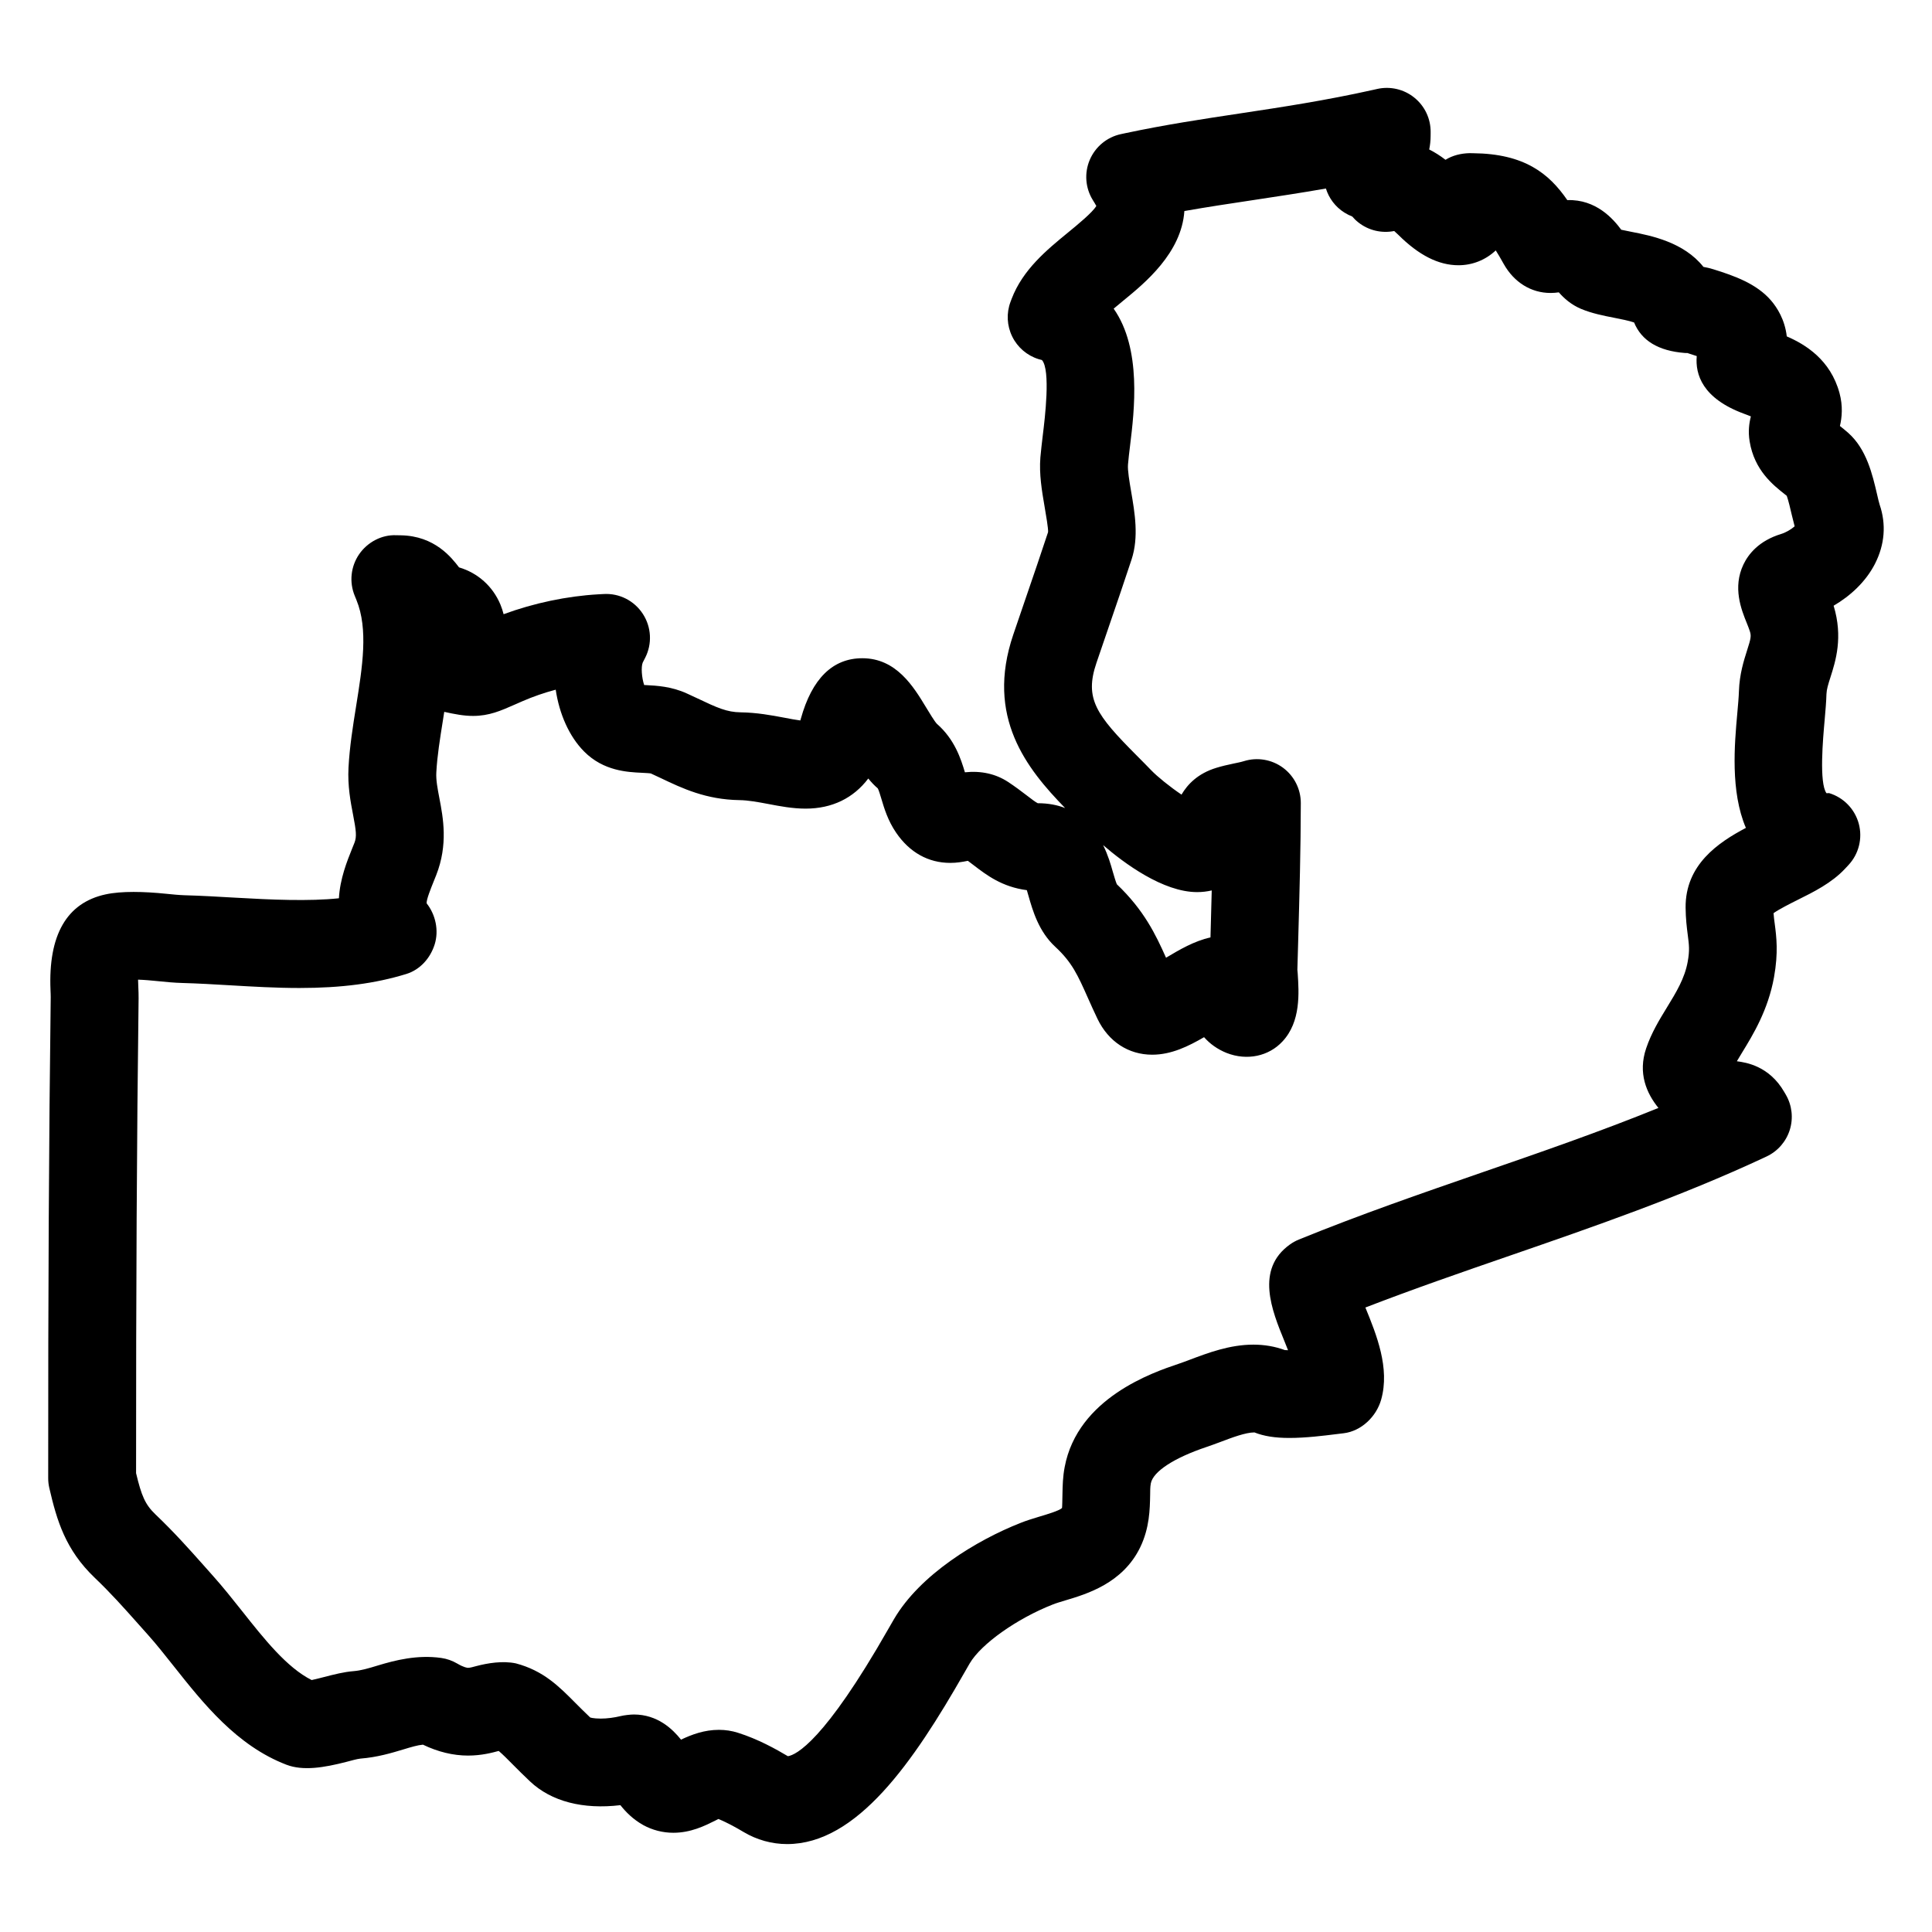
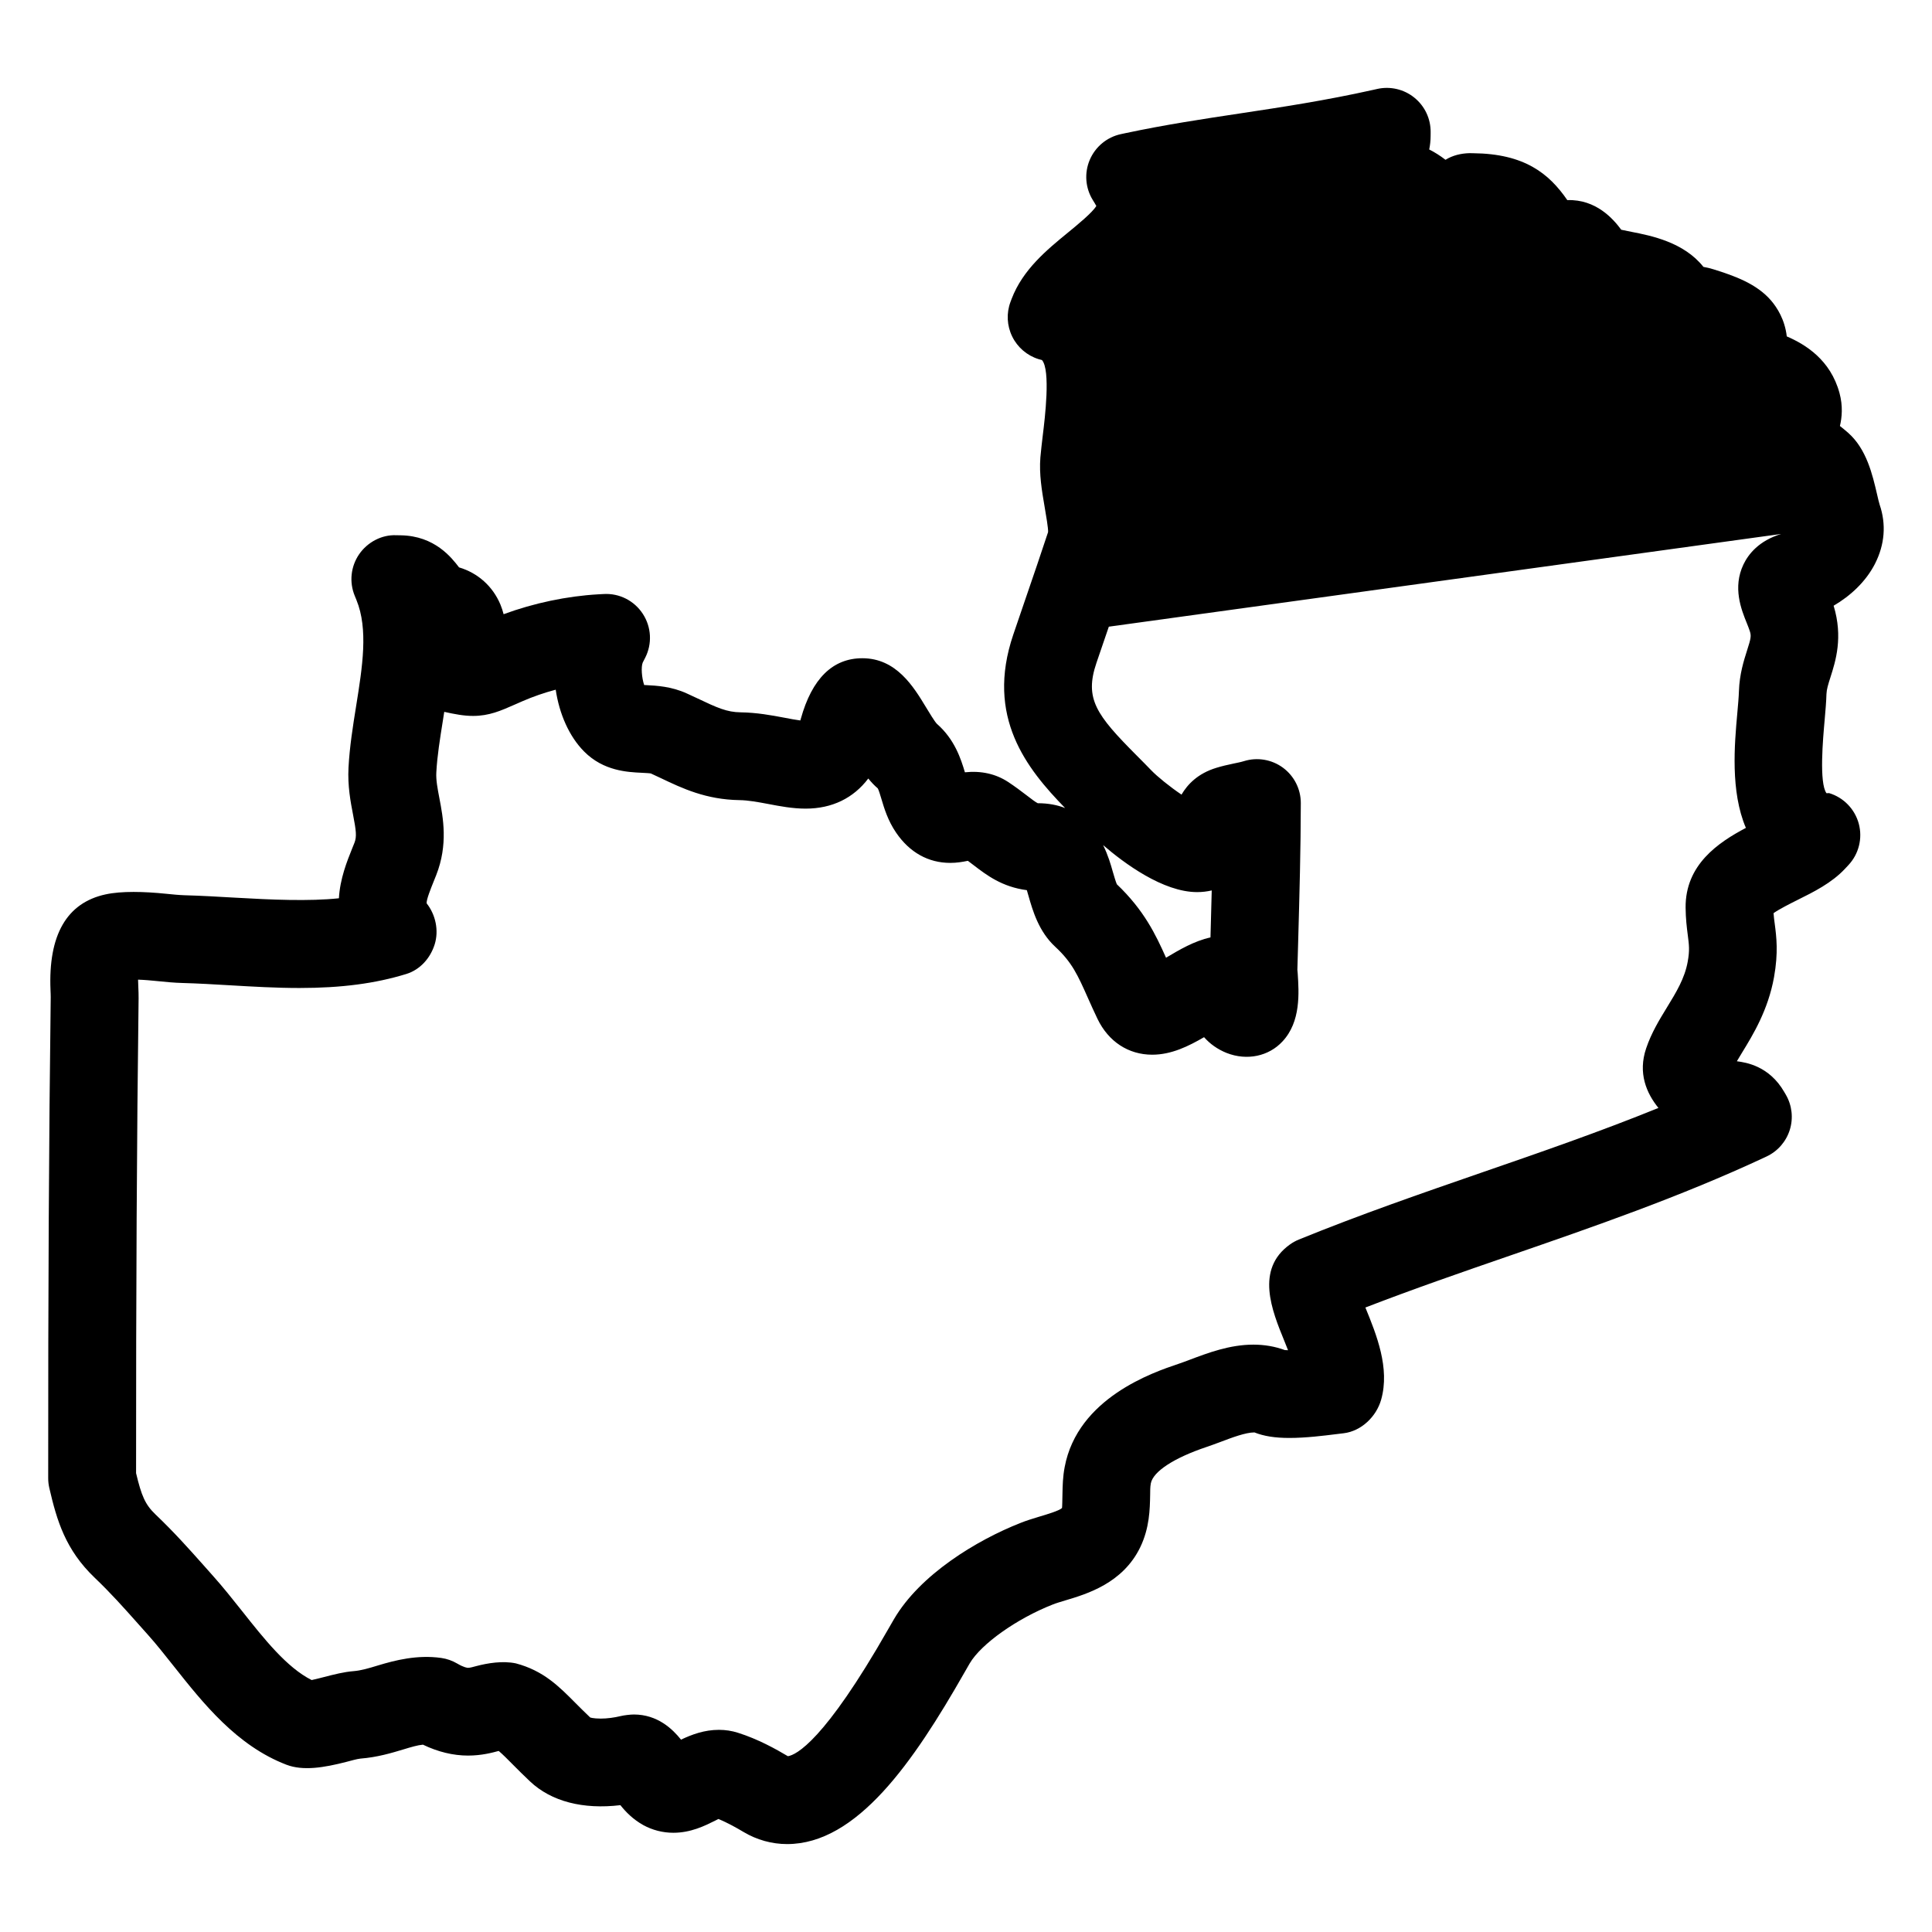
<svg xmlns="http://www.w3.org/2000/svg" fill="#000000" width="800px" height="800px" version="1.1" viewBox="144 144 512 512">
-   <path d="m640.91 293.36c2.566-5.039 2.992-10.418 1.219-15.609-0.211-0.645-0.41-1.559-0.668-2.66-1.246-5.363-2.797-12.039-7.641-16.355-0.676-0.598-1.363-1.156-2.223-1.844 0.535-2.246 0.828-5.269-0.109-8.727-2.394-8.828-9.031-12.883-13.977-15.02-0.512-4.465-2.574-7.648-4.156-9.496-3.82-4.449-9.68-6.543-15.316-8.293-0.906-0.285-1.789-0.488-2.613-0.629-5.223-6.574-13.875-8.27-19.098-9.293-0.867-0.172-1.852-0.363-2.684-0.551-2.062-2.797-6.641-8.113-14.293-7.852-4.875-7.086-11.379-12.293-24.957-12.426l-1.008-0.016c-2.231 0.062-4.441 0.59-6.316 1.758-1.434-1.102-2.867-2.008-4.316-2.734 0.234-1.148 0.371-2.348 0.371-3.59l0.008-1.023c0.023-3.543-1.559-6.898-4.316-9.121-2.75-2.231-6.379-3.078-9.828-2.309l-1.008 0.227c-12.859 2.867-24.309 4.59-35.367 6.262-9.719 1.465-19.781 2.977-30.453 5.246l-1.125 0.242c-3.688 0.797-6.758 3.34-8.238 6.812-1.48 3.473-1.18 7.449 0.805 10.656l0.535 0.875c0.195 0.324 0.316 0.582 0.402 0.676-0.961 1.691-4.977 4.984-7.488 7.039-5.621 4.606-11.992 9.82-14.961 17.594l-0.301 0.805c-1.125 2.992-0.953 6.316 0.457 9.184 1.402 2.867 3.93 5.031 6.977 5.984l0.898 0.242c2.348 2.629 0.766 15.555 0.242 19.805-0.262 2.203-0.496 4.215-0.652 5.977-0.363 4.434 0.402 8.938 1.109 13.043 0.379 2.211 1.016 5.914 0.93 6.773-1.891 5.742-3.82 11.387-6.144 18.152l-3.07 8.992c-7.441 21.887 3.598 35.57 13.727 45.984-2.055-0.805-4.449-1.277-7.238-1.277-0.457-0.172-1.852-1.238-3.055-2.164-1.387-1.062-2.953-2.246-4.812-3.473-3.238-2.125-7.094-3.016-11.449-2.559-1.062-3.566-2.719-8.742-7.441-12.859-0.613-0.645-1.977-2.906-2.828-4.309-3.332-5.512-7.891-13.059-16.914-13.059-7.859 0-13.348 5.402-16.309 16.066-0.039 0.156-0.086 0.293-0.125 0.426-1.23-0.156-2.773-0.449-4.223-0.73-3.41-0.645-7.277-1.363-11.602-1.426-3.637-0.047-6.168-1.188-11.551-3.75l-2.652-1.23c-4.117-1.891-8.016-2.086-10.945-2.238-0.141 0-0.277-0.008-0.41-0.016-0.637-1.883-0.875-4.789-0.371-5.977l0.645-1.254c1.883-3.703 1.652-8.129-0.621-11.617-2.262-3.488-6.215-5.512-10.371-5.269l-1.441 0.078c-8.324 0.473-17.059 2.316-25.09 5.269-0.219-0.875-0.504-1.734-0.852-2.574-2.031-4.844-5.992-8.363-10.961-9.836-1.922-2.512-6.41-8.363-15.441-8.496l-1.23-0.023c-3.812-0.164-7.598 1.828-9.812 5.055-2.211 3.231-2.652 7.356-1.164 10.977l0.457 1.125c3.18 7.758 1.59 17.688-0.094 28.199-0.844 5.262-1.715 10.703-2.008 16.238-0.254 4.867 0.551 9.062 1.203 12.449 0.805 4.191 1.023 5.805 0.379 7.449l-0.598 1.488c-1.379 3.426-3.231 8.039-3.527 13.23-7.867 0.836-17.93 0.395-27.578-0.164-4.394-0.254-8.938-0.52-13.301-0.637-1.543-0.047-3.18-0.219-4.945-0.395-5.781-0.59-11.789-0.758-16.035 0.172-10.285 2.238-15.184 10.773-14.57 25.344 0.023 0.715 0.062 1.379 0.055 1.898-0.48 37.297-0.691 77.805-0.668 127.47 0 0.875 0.102 1.758 0.301 2.613 1.992 8.617 4.277 16.355 12 23.742 4.293 4.102 7.59 7.805 11.426 12.113l2.703 3.031c2.231 2.488 4.402 5.238 6.797 8.254 7.844 9.898 16.734 21.129 29.902 26.176 4.418 1.684 9.914 0.789 15.883-0.75 1.355-0.348 2.727-0.758 3.703-0.867 4.504-0.355 8.262-1.488 11.379-2.426 2.094-0.637 3.797-1.148 5.215-1.27 4 1.922 8.016 2.891 11.969 2.891 3.582 0 6.473-0.781 8.109-1.23 1.008 0.844 2.551 2.394 3.758 3.621 1.34 1.348 2.82 2.836 4.527 4.441 5.656 5.348 14.082 7.488 23.965 6.309 1.402 1.766 3.316 3.742 6.039 5.269 2.434 1.34 5.191 2.047 7.992 2.047 4.637 0 8.316-1.836 11.047-3.195 0.293-0.156 0.59-0.309 0.891-0.457 2.488 1.016 4.906 2.394 6.637 3.426 3.527 2.109 7.527 3.223 11.57 3.223 18.531 0 33.508-21.797 46.949-45.367l1.449-2.519c3.016-5.141 12.457-11.844 21.98-15.594 0.922-0.371 1.945-0.66 3.356-1.094 5.695-1.699 15.246-4.535 19.867-14.113 2.449-5.102 2.543-10.016 2.613-13.82 0.023-1.047-0.016-2.047 0.18-3.07 0.582-3.133 6.078-6.734 14.703-9.641 1.133-0.379 2.309-0.812 4.055-1.465 2.691-1.016 6.363-2.41 8.68-2.41h0.016c2.519 1 5.457 1.465 9.262 1.465 4.348 0 9.152-0.598 12.355-1l2.047-0.246c4.66-0.566 8.648-4.394 9.922-8.906 2.363-8.363-1.246-17.23-4.156-24.359-0.008-0.016-0.016-0.039-0.023-0.055 12.758-4.93 25.75-9.418 38.391-13.781 22.137-7.648 45.031-15.57 67.137-25.871l0.805-0.379c2.945-1.387 5.168-3.945 6.141-7.055 0.969-3.102 0.59-6.481-1.039-9.293l-0.418-0.715c-3.969-6.906-10.105-7.844-12.52-8.16-0.008-0.008-0.023-0.023-0.039-0.031 0.418-0.715 0.867-1.457 1.34-2.223 2.922-4.766 6.922-11.301 8.496-20.035 1.172-6.535 0.637-10.727 0.188-14.137-0.117-0.883-0.242-1.781-0.316-2.828 1.52-1.078 4.434-2.535 6.301-3.473 4.285-2.125 9.137-4.527 12.656-8.316l0.891-0.953c2.742-2.93 3.781-7.078 2.742-10.961-1.047-3.875-4.016-6.945-7.867-8.113l-0.691 0.031c-1.992-2.711-0.922-14.57-0.496-19.309 0.227-2.574 0.434-5 0.488-6.984 0.047-1.227 0.434-2.488 1.062-4.457 1.348-4.223 3.387-10.57 0.836-18.941 4.332-2.535 8.473-6.246 10.992-11.168zm-24.875-7.856c-5.938 1.805-8.711 5.387-9.992 8.062-2.938 6.125-0.559 12.016 0.859 15.523 0.285 0.723 0.59 1.457 0.805 2.133 0.418 1.301 0.348 1.836-0.723 5.164-0.836 2.637-2 6.238-2.148 10.773-0.055 1.645-0.234 3.629-0.441 5.938-0.73 8.121-1.852 20.641 2.285 30.305-7.348 3.875-16.082 9.773-15.977 21.152 0.031 2.914 0.301 5.148 0.582 7.316 0.332 2.574 0.52 3.984-0.023 6.977-0.797 4.449-3.055 8.129-5.504 12.129-2.031 3.316-4.125 6.75-5.504 10.828-2.238 6.582 0.086 11.914 3.246 15.812-15.488 6.293-31.359 11.781-46.855 17.129-15.875 5.496-32.289 11.16-48.434 17.75-0.82 0.332-1.613 0.766-2.34 1.285-9.27 6.582-4.789 17.555-1.52 25.555 0.277 0.715 0.637 1.566 0.992 2.488-0.316 0-0.598-0.008-0.852-0.039-2.582-0.953-5.379-1.441-8.332-1.441-6.277 0-12.023 2.18-17.035 4.07-0.984 0.371-1.945 0.73-2.844 1.031-6.613 2.223-26.703 8.992-30.137 27.367-0.488 2.559-0.535 4.859-0.582 7.168-0.023 1.355-0.062 3.394-0.117 3.66-0.766 0.73-4 1.691-6.191 2.34-1.727 0.52-3.356 1.031-4.805 1.613-11.68 4.598-26.617 13.695-33.516 25.469l-1.598 2.766c-16.875 29.602-24.352 33.25-26.531 33.586-3.164-1.883-7.922-4.535-13.246-6.215-1.613-0.512-3.301-0.773-5.031-0.773-3.867 0-7.16 1.23-10.047 2.598-2.246-2.805-6.215-6.664-12.504-6.664-0.922 0-2.559 0.195-3.449 0.41-1.758 0.434-3.688 0.676-5.309 0.676-2.078 0-2.883-0.316-2.812-0.301-1.504-1.418-2.797-2.727-3.977-3.906-4.332-4.363-8.418-8.488-15.711-10.426-3.512-0.738-7.473-0.078-10.52 0.723-0.773 0.211-1.652 0.457-2.141 0.457-0.227 0-1.102-0.086-2.883-1.133-1.309-0.773-2.758-1.277-4.262-1.488-6.348-0.891-12.207 0.613-16.859 2.023-2.348 0.715-4.379 1.324-6.394 1.48-2.488 0.195-5.117 0.867-7.797 1.559-0.629 0.164-2.172 0.559-3.269 0.797-6.566-3.293-12.562-10.852-18.461-18.309-2.598-3.277-5.07-6.371-7.59-9.191l-2.66-2.996c-3.977-4.465-7.734-8.68-12.703-13.426-2.711-2.598-3.684-4.906-5.117-10.906-0.016-48.961 0.195-88.973 0.668-125.85 0.008-0.898-0.023-1.961-0.078-3.133-0.016-0.488-0.047-1.133-0.062-1.805 1.668 0.055 3.41 0.211 5.062 0.379 2.34 0.242 4.551 0.449 6.664 0.504 4.156 0.117 8.449 0.363 12.781 0.621 5.93 0.348 12.066 0.707 18.246 0.707 11.098 0 20.098-1.18 28.328-3.711 3.668-1.133 6.387-4.199 7.527-7.859 1.141-3.668 0.246-7.859-2.133-10.867-0.094-0.945 1.102-3.914 1.906-5.906l0.629-1.566c3.195-8.129 1.836-15.223 0.836-20.422-0.488-2.574-0.922-4.789-0.805-6.82 0.227-4.301 0.969-8.906 1.75-13.797 0.117-0.738 0.234-1.48 0.348-2.231 2.812 0.621 5.176 1.078 7.633 1.078 4.254 0 7.293-1.34 11.191-3.062l1.906-0.836c2.797-1.219 5.773-2.246 8.812-3.055 0.93 6.332 3.535 12.387 7.551 16.41 5.117 5.141 11.457 5.434 15.223 5.613 0.852 0.047 2.141 0.109 2.434 0.18l2.691 1.254c5.59 2.668 11.922 5.68 20.805 5.812 2.324 0.031 4.906 0.512 7.625 1.023 3.008 0.574 6.418 1.23 9.898 1.23 7 0 12.672-2.773 16.609-7.984 0.781 0.969 1.613 1.852 2.512 2.613 0.246 0.395 0.668 1.805 0.953 2.758 0.723 2.441 1.715 5.781 3.906 8.977 3.566 5.238 8.535 8.016 14.355 8.016 1.691 0 3.172-0.242 4.66-0.551 0.527 0.387 1.039 0.781 1.551 1.172 3.402 2.606 7.512 5.75 14.082 6.606 0.148 0.488 0.285 0.992 0.41 1.418 1.148 4.023 2.734 9.535 7.109 13.578 4.481 4.156 5.945 7.441 8.781 13.828 0.738 1.645 1.512 3.387 2.41 5.254 2.898 6.047 8.191 9.527 14.523 9.527 5.102 0 9.633-2.269 13.734-4.644 1.551 1.773 3.566 3.207 5.953 4.172 5.465 2.148 11.215 0.859 14.828-3.039 4.891-5.223 4.371-12.883 4.031-18.074l-0.086-0.93 0.219-7.727c0.332-11.953 0.676-24.301 0.691-36.438 0.008-3.695-1.75-7.168-4.711-9.363-2.984-2.203-6.828-2.844-10.34-1.758-0.875 0.27-1.781 0.441-2.719 0.637-1.582 0.332-3.207 0.699-4.637 1.148-4.844 1.48-7.598 4.34-9.207 7.094-3.031-2.039-6.41-4.766-8.023-6.449-1.133-1.18-2.277-2.332-3.883-3.945-10.688-10.742-13.867-15.02-10.633-24.531l3.277-9.582c2.141-6.238 4.102-11.969 6.031-17.82 1.953-5.961 0.852-12.332-0.133-18.082-0.426-2.481-0.953-5.566-0.82-7.055 0.125-1.488 0.324-3.207 0.559-5.094 1.117-9.152 3.125-25.594-4.356-36.227 0.953-0.812 1.906-1.598 2.742-2.277 5.481-4.488 15.246-12.48 15.996-23.594 6.062-1.07 12.039-1.969 18.223-2.898 6.238-0.945 12.594-1.898 19.285-3.07 0.805 2.582 2.504 4.867 4.898 6.371 0.699 0.441 1.387 0.781 2.07 1.039 0.488 0.566 1.031 1.102 1.637 1.574 2.719 2.148 6.191 2.93 9.496 2.277 0.293 0.246 0.645 0.574 1.055 0.977 5.465 5.449 10.688 8.094 15.98 8.094 3.684 0 7.16-1.379 9.875-3.93 0.574 0.867 1.23 2.039 2.125 3.613 2.742 4.867 7.262 7.664 12.395 7.664 0.773 0 1.504-0.062 2.195-0.164 1.371 1.574 3.254 3.262 5.883 4.379 2.914 1.211 5.938 1.805 8.945 2.394 1.496 0.293 3.797 0.742 5.117 1.211 1.977 4.828 6.473 7.543 13.41 8.078 0.348 0.023 0.715 0.039 0.637-0.008 1.031 0.324 1.867 0.598 2.559 0.836-0.434 4.859 1.527 11.223 12.496 15.27 0.52 0.195 1.219 0.449 1.852 0.715-0.449 1.723-0.773 3.969-0.332 6.621 1.254 7.664 6.215 11.562 9.348 14.035 0.164 0.125 0.324 0.254 0.488 0.387 0.449 1.238 0.984 3.543 1.355 5.148 0.246 1.047 0.496 2.055 0.738 2.938-0.828 0.727-2.227 1.617-3.574 2.027zm-179.7 82.457c5.559 4.789 15.867 12.457 24.91 12.457 1.34 0 2.637-0.156 3.875-0.441-0.109 4.141-0.219 8.293-0.332 12.449-4.356 0.969-8.199 3.254-11.695 5.332-0.023 0.016-0.055 0.031-0.086 0.047-2.766-6.207-5.852-12.625-13.035-19.469-0.332-0.773-0.781-2.34-1.102-3.434-0.461-1.656-1.203-4.246-2.535-6.941z" />
+   <path d="m640.91 293.36c2.566-5.039 2.992-10.418 1.219-15.609-0.211-0.645-0.41-1.559-0.668-2.66-1.246-5.363-2.797-12.039-7.641-16.355-0.676-0.598-1.363-1.156-2.223-1.844 0.535-2.246 0.828-5.269-0.109-8.727-2.394-8.828-9.031-12.883-13.977-15.02-0.512-4.465-2.574-7.648-4.156-9.496-3.82-4.449-9.68-6.543-15.316-8.293-0.906-0.285-1.789-0.488-2.613-0.629-5.223-6.574-13.875-8.27-19.098-9.293-0.867-0.172-1.852-0.363-2.684-0.551-2.062-2.797-6.641-8.113-14.293-7.852-4.875-7.086-11.379-12.293-24.957-12.426l-1.008-0.016c-2.231 0.062-4.441 0.59-6.316 1.758-1.434-1.102-2.867-2.008-4.316-2.734 0.234-1.148 0.371-2.348 0.371-3.59l0.008-1.023c0.023-3.543-1.559-6.898-4.316-9.121-2.75-2.231-6.379-3.078-9.828-2.309l-1.008 0.227c-12.859 2.867-24.309 4.59-35.367 6.262-9.719 1.465-19.781 2.977-30.453 5.246l-1.125 0.242c-3.688 0.797-6.758 3.34-8.238 6.812-1.48 3.473-1.18 7.449 0.805 10.656l0.535 0.875c0.195 0.324 0.316 0.582 0.402 0.676-0.961 1.691-4.977 4.984-7.488 7.039-5.621 4.606-11.992 9.82-14.961 17.594l-0.301 0.805c-1.125 2.992-0.953 6.316 0.457 9.184 1.402 2.867 3.93 5.031 6.977 5.984l0.898 0.242c2.348 2.629 0.766 15.555 0.242 19.805-0.262 2.203-0.496 4.215-0.652 5.977-0.363 4.434 0.402 8.938 1.109 13.043 0.379 2.211 1.016 5.914 0.93 6.773-1.891 5.742-3.82 11.387-6.144 18.152l-3.07 8.992c-7.441 21.887 3.598 35.57 13.727 45.984-2.055-0.805-4.449-1.277-7.238-1.277-0.457-0.172-1.852-1.238-3.055-2.164-1.387-1.062-2.953-2.246-4.812-3.473-3.238-2.125-7.094-3.016-11.449-2.559-1.062-3.566-2.719-8.742-7.441-12.859-0.613-0.645-1.977-2.906-2.828-4.309-3.332-5.512-7.891-13.059-16.914-13.059-7.859 0-13.348 5.402-16.309 16.066-0.039 0.156-0.086 0.293-0.125 0.426-1.23-0.156-2.773-0.449-4.223-0.73-3.41-0.645-7.277-1.363-11.602-1.426-3.637-0.047-6.168-1.188-11.551-3.75l-2.652-1.23c-4.117-1.891-8.016-2.086-10.945-2.238-0.141 0-0.277-0.008-0.41-0.016-0.637-1.883-0.875-4.789-0.371-5.977l0.645-1.254c1.883-3.703 1.652-8.129-0.621-11.617-2.262-3.488-6.215-5.512-10.371-5.269l-1.441 0.078c-8.324 0.473-17.059 2.316-25.09 5.269-0.219-0.875-0.504-1.734-0.852-2.574-2.031-4.844-5.992-8.363-10.961-9.836-1.922-2.512-6.41-8.363-15.441-8.496l-1.23-0.023c-3.812-0.164-7.598 1.828-9.812 5.055-2.211 3.231-2.652 7.356-1.164 10.977l0.457 1.125c3.18 7.758 1.59 17.688-0.094 28.199-0.844 5.262-1.715 10.703-2.008 16.238-0.254 4.867 0.551 9.062 1.203 12.449 0.805 4.191 1.023 5.805 0.379 7.449l-0.598 1.488c-1.379 3.426-3.231 8.039-3.527 13.23-7.867 0.836-17.93 0.395-27.578-0.164-4.394-0.254-8.938-0.52-13.301-0.637-1.543-0.047-3.18-0.219-4.945-0.395-5.781-0.59-11.789-0.758-16.035 0.172-10.285 2.238-15.184 10.773-14.57 25.344 0.023 0.715 0.062 1.379 0.055 1.898-0.48 37.297-0.691 77.805-0.668 127.47 0 0.875 0.102 1.758 0.301 2.613 1.992 8.617 4.277 16.355 12 23.742 4.293 4.102 7.59 7.805 11.426 12.113l2.703 3.031c2.231 2.488 4.402 5.238 6.797 8.254 7.844 9.898 16.734 21.129 29.902 26.176 4.418 1.684 9.914 0.789 15.883-0.75 1.355-0.348 2.727-0.758 3.703-0.867 4.504-0.355 8.262-1.488 11.379-2.426 2.094-0.637 3.797-1.148 5.215-1.27 4 1.922 8.016 2.891 11.969 2.891 3.582 0 6.473-0.781 8.109-1.23 1.008 0.844 2.551 2.394 3.758 3.621 1.34 1.348 2.82 2.836 4.527 4.441 5.656 5.348 14.082 7.488 23.965 6.309 1.402 1.766 3.316 3.742 6.039 5.269 2.434 1.34 5.191 2.047 7.992 2.047 4.637 0 8.316-1.836 11.047-3.195 0.293-0.156 0.59-0.309 0.891-0.457 2.488 1.016 4.906 2.394 6.637 3.426 3.527 2.109 7.527 3.223 11.57 3.223 18.531 0 33.508-21.797 46.949-45.367l1.449-2.519c3.016-5.141 12.457-11.844 21.98-15.594 0.922-0.371 1.945-0.66 3.356-1.094 5.695-1.699 15.246-4.535 19.867-14.113 2.449-5.102 2.543-10.016 2.613-13.82 0.023-1.047-0.016-2.047 0.18-3.07 0.582-3.133 6.078-6.734 14.703-9.641 1.133-0.379 2.309-0.812 4.055-1.465 2.691-1.016 6.363-2.41 8.68-2.41h0.016c2.519 1 5.457 1.465 9.262 1.465 4.348 0 9.152-0.598 12.355-1l2.047-0.246c4.66-0.566 8.648-4.394 9.922-8.906 2.363-8.363-1.246-17.23-4.156-24.359-0.008-0.016-0.016-0.039-0.023-0.055 12.758-4.93 25.75-9.418 38.391-13.781 22.137-7.648 45.031-15.57 67.137-25.871l0.805-0.379c2.945-1.387 5.168-3.945 6.141-7.055 0.969-3.102 0.59-6.481-1.039-9.293l-0.418-0.715c-3.969-6.906-10.105-7.844-12.52-8.16-0.008-0.008-0.023-0.023-0.039-0.031 0.418-0.715 0.867-1.457 1.34-2.223 2.922-4.766 6.922-11.301 8.496-20.035 1.172-6.535 0.637-10.727 0.188-14.137-0.117-0.883-0.242-1.781-0.316-2.828 1.52-1.078 4.434-2.535 6.301-3.473 4.285-2.125 9.137-4.527 12.656-8.316l0.891-0.953c2.742-2.93 3.781-7.078 2.742-10.961-1.047-3.875-4.016-6.945-7.867-8.113l-0.691 0.031c-1.992-2.711-0.922-14.57-0.496-19.309 0.227-2.574 0.434-5 0.488-6.984 0.047-1.227 0.434-2.488 1.062-4.457 1.348-4.223 3.387-10.57 0.836-18.941 4.332-2.535 8.473-6.246 10.992-11.168zm-24.875-7.856c-5.938 1.805-8.711 5.387-9.992 8.062-2.938 6.125-0.559 12.016 0.859 15.523 0.285 0.723 0.59 1.457 0.805 2.133 0.418 1.301 0.348 1.836-0.723 5.164-0.836 2.637-2 6.238-2.148 10.773-0.055 1.645-0.234 3.629-0.441 5.938-0.73 8.121-1.852 20.641 2.285 30.305-7.348 3.875-16.082 9.773-15.977 21.152 0.031 2.914 0.301 5.148 0.582 7.316 0.332 2.574 0.52 3.984-0.023 6.977-0.797 4.449-3.055 8.129-5.504 12.129-2.031 3.316-4.125 6.75-5.504 10.828-2.238 6.582 0.086 11.914 3.246 15.812-15.488 6.293-31.359 11.781-46.855 17.129-15.875 5.496-32.289 11.16-48.434 17.75-0.82 0.332-1.613 0.766-2.34 1.285-9.27 6.582-4.789 17.555-1.52 25.555 0.277 0.715 0.637 1.566 0.992 2.488-0.316 0-0.598-0.008-0.852-0.039-2.582-0.953-5.379-1.441-8.332-1.441-6.277 0-12.023 2.18-17.035 4.07-0.984 0.371-1.945 0.73-2.844 1.031-6.613 2.223-26.703 8.992-30.137 27.367-0.488 2.559-0.535 4.859-0.582 7.168-0.023 1.355-0.062 3.394-0.117 3.66-0.766 0.73-4 1.691-6.191 2.34-1.727 0.52-3.356 1.031-4.805 1.613-11.68 4.598-26.617 13.695-33.516 25.469l-1.598 2.766c-16.875 29.602-24.352 33.25-26.531 33.586-3.164-1.883-7.922-4.535-13.246-6.215-1.613-0.512-3.301-0.773-5.031-0.773-3.867 0-7.16 1.23-10.047 2.598-2.246-2.805-6.215-6.664-12.504-6.664-0.922 0-2.559 0.195-3.449 0.41-1.758 0.434-3.688 0.676-5.309 0.676-2.078 0-2.883-0.316-2.812-0.301-1.504-1.418-2.797-2.727-3.977-3.906-4.332-4.363-8.418-8.488-15.711-10.426-3.512-0.738-7.473-0.078-10.52 0.723-0.773 0.211-1.652 0.457-2.141 0.457-0.227 0-1.102-0.086-2.883-1.133-1.309-0.773-2.758-1.277-4.262-1.488-6.348-0.891-12.207 0.613-16.859 2.023-2.348 0.715-4.379 1.324-6.394 1.48-2.488 0.195-5.117 0.867-7.797 1.559-0.629 0.164-2.172 0.559-3.269 0.797-6.566-3.293-12.562-10.852-18.461-18.309-2.598-3.277-5.07-6.371-7.59-9.191l-2.66-2.996c-3.977-4.465-7.734-8.68-12.703-13.426-2.711-2.598-3.684-4.906-5.117-10.906-0.016-48.961 0.195-88.973 0.668-125.85 0.008-0.898-0.023-1.961-0.078-3.133-0.016-0.488-0.047-1.133-0.062-1.805 1.668 0.055 3.41 0.211 5.062 0.379 2.34 0.242 4.551 0.449 6.664 0.504 4.156 0.117 8.449 0.363 12.781 0.621 5.93 0.348 12.066 0.707 18.246 0.707 11.098 0 20.098-1.18 28.328-3.711 3.668-1.133 6.387-4.199 7.527-7.859 1.141-3.668 0.246-7.859-2.133-10.867-0.094-0.945 1.102-3.914 1.906-5.906l0.629-1.566c3.195-8.129 1.836-15.223 0.836-20.422-0.488-2.574-0.922-4.789-0.805-6.82 0.227-4.301 0.969-8.906 1.75-13.797 0.117-0.738 0.234-1.48 0.348-2.231 2.812 0.621 5.176 1.078 7.633 1.078 4.254 0 7.293-1.34 11.191-3.062l1.906-0.836c2.797-1.219 5.773-2.246 8.812-3.055 0.93 6.332 3.535 12.387 7.551 16.41 5.117 5.141 11.457 5.434 15.223 5.613 0.852 0.047 2.141 0.109 2.434 0.18l2.691 1.254c5.59 2.668 11.922 5.68 20.805 5.812 2.324 0.031 4.906 0.512 7.625 1.023 3.008 0.574 6.418 1.23 9.898 1.23 7 0 12.672-2.773 16.609-7.984 0.781 0.969 1.613 1.852 2.512 2.613 0.246 0.395 0.668 1.805 0.953 2.758 0.723 2.441 1.715 5.781 3.906 8.977 3.566 5.238 8.535 8.016 14.355 8.016 1.691 0 3.172-0.242 4.66-0.551 0.527 0.387 1.039 0.781 1.551 1.172 3.402 2.606 7.512 5.75 14.082 6.606 0.148 0.488 0.285 0.992 0.41 1.418 1.148 4.023 2.734 9.535 7.109 13.578 4.481 4.156 5.945 7.441 8.781 13.828 0.738 1.645 1.512 3.387 2.41 5.254 2.898 6.047 8.191 9.527 14.523 9.527 5.102 0 9.633-2.269 13.734-4.644 1.551 1.773 3.566 3.207 5.953 4.172 5.465 2.148 11.215 0.859 14.828-3.039 4.891-5.223 4.371-12.883 4.031-18.074l-0.086-0.93 0.219-7.727c0.332-11.953 0.676-24.301 0.691-36.438 0.008-3.695-1.75-7.168-4.711-9.363-2.984-2.203-6.828-2.844-10.34-1.758-0.875 0.27-1.781 0.441-2.719 0.637-1.582 0.332-3.207 0.699-4.637 1.148-4.844 1.48-7.598 4.34-9.207 7.094-3.031-2.039-6.41-4.766-8.023-6.449-1.133-1.18-2.277-2.332-3.883-3.945-10.688-10.742-13.867-15.02-10.633-24.531l3.277-9.582zm-179.7 82.457c5.559 4.789 15.867 12.457 24.91 12.457 1.34 0 2.637-0.156 3.875-0.441-0.109 4.141-0.219 8.293-0.332 12.449-4.356 0.969-8.199 3.254-11.695 5.332-0.023 0.016-0.055 0.031-0.086 0.047-2.766-6.207-5.852-12.625-13.035-19.469-0.332-0.773-0.781-2.34-1.102-3.434-0.461-1.656-1.203-4.246-2.535-6.941z" />
</svg>